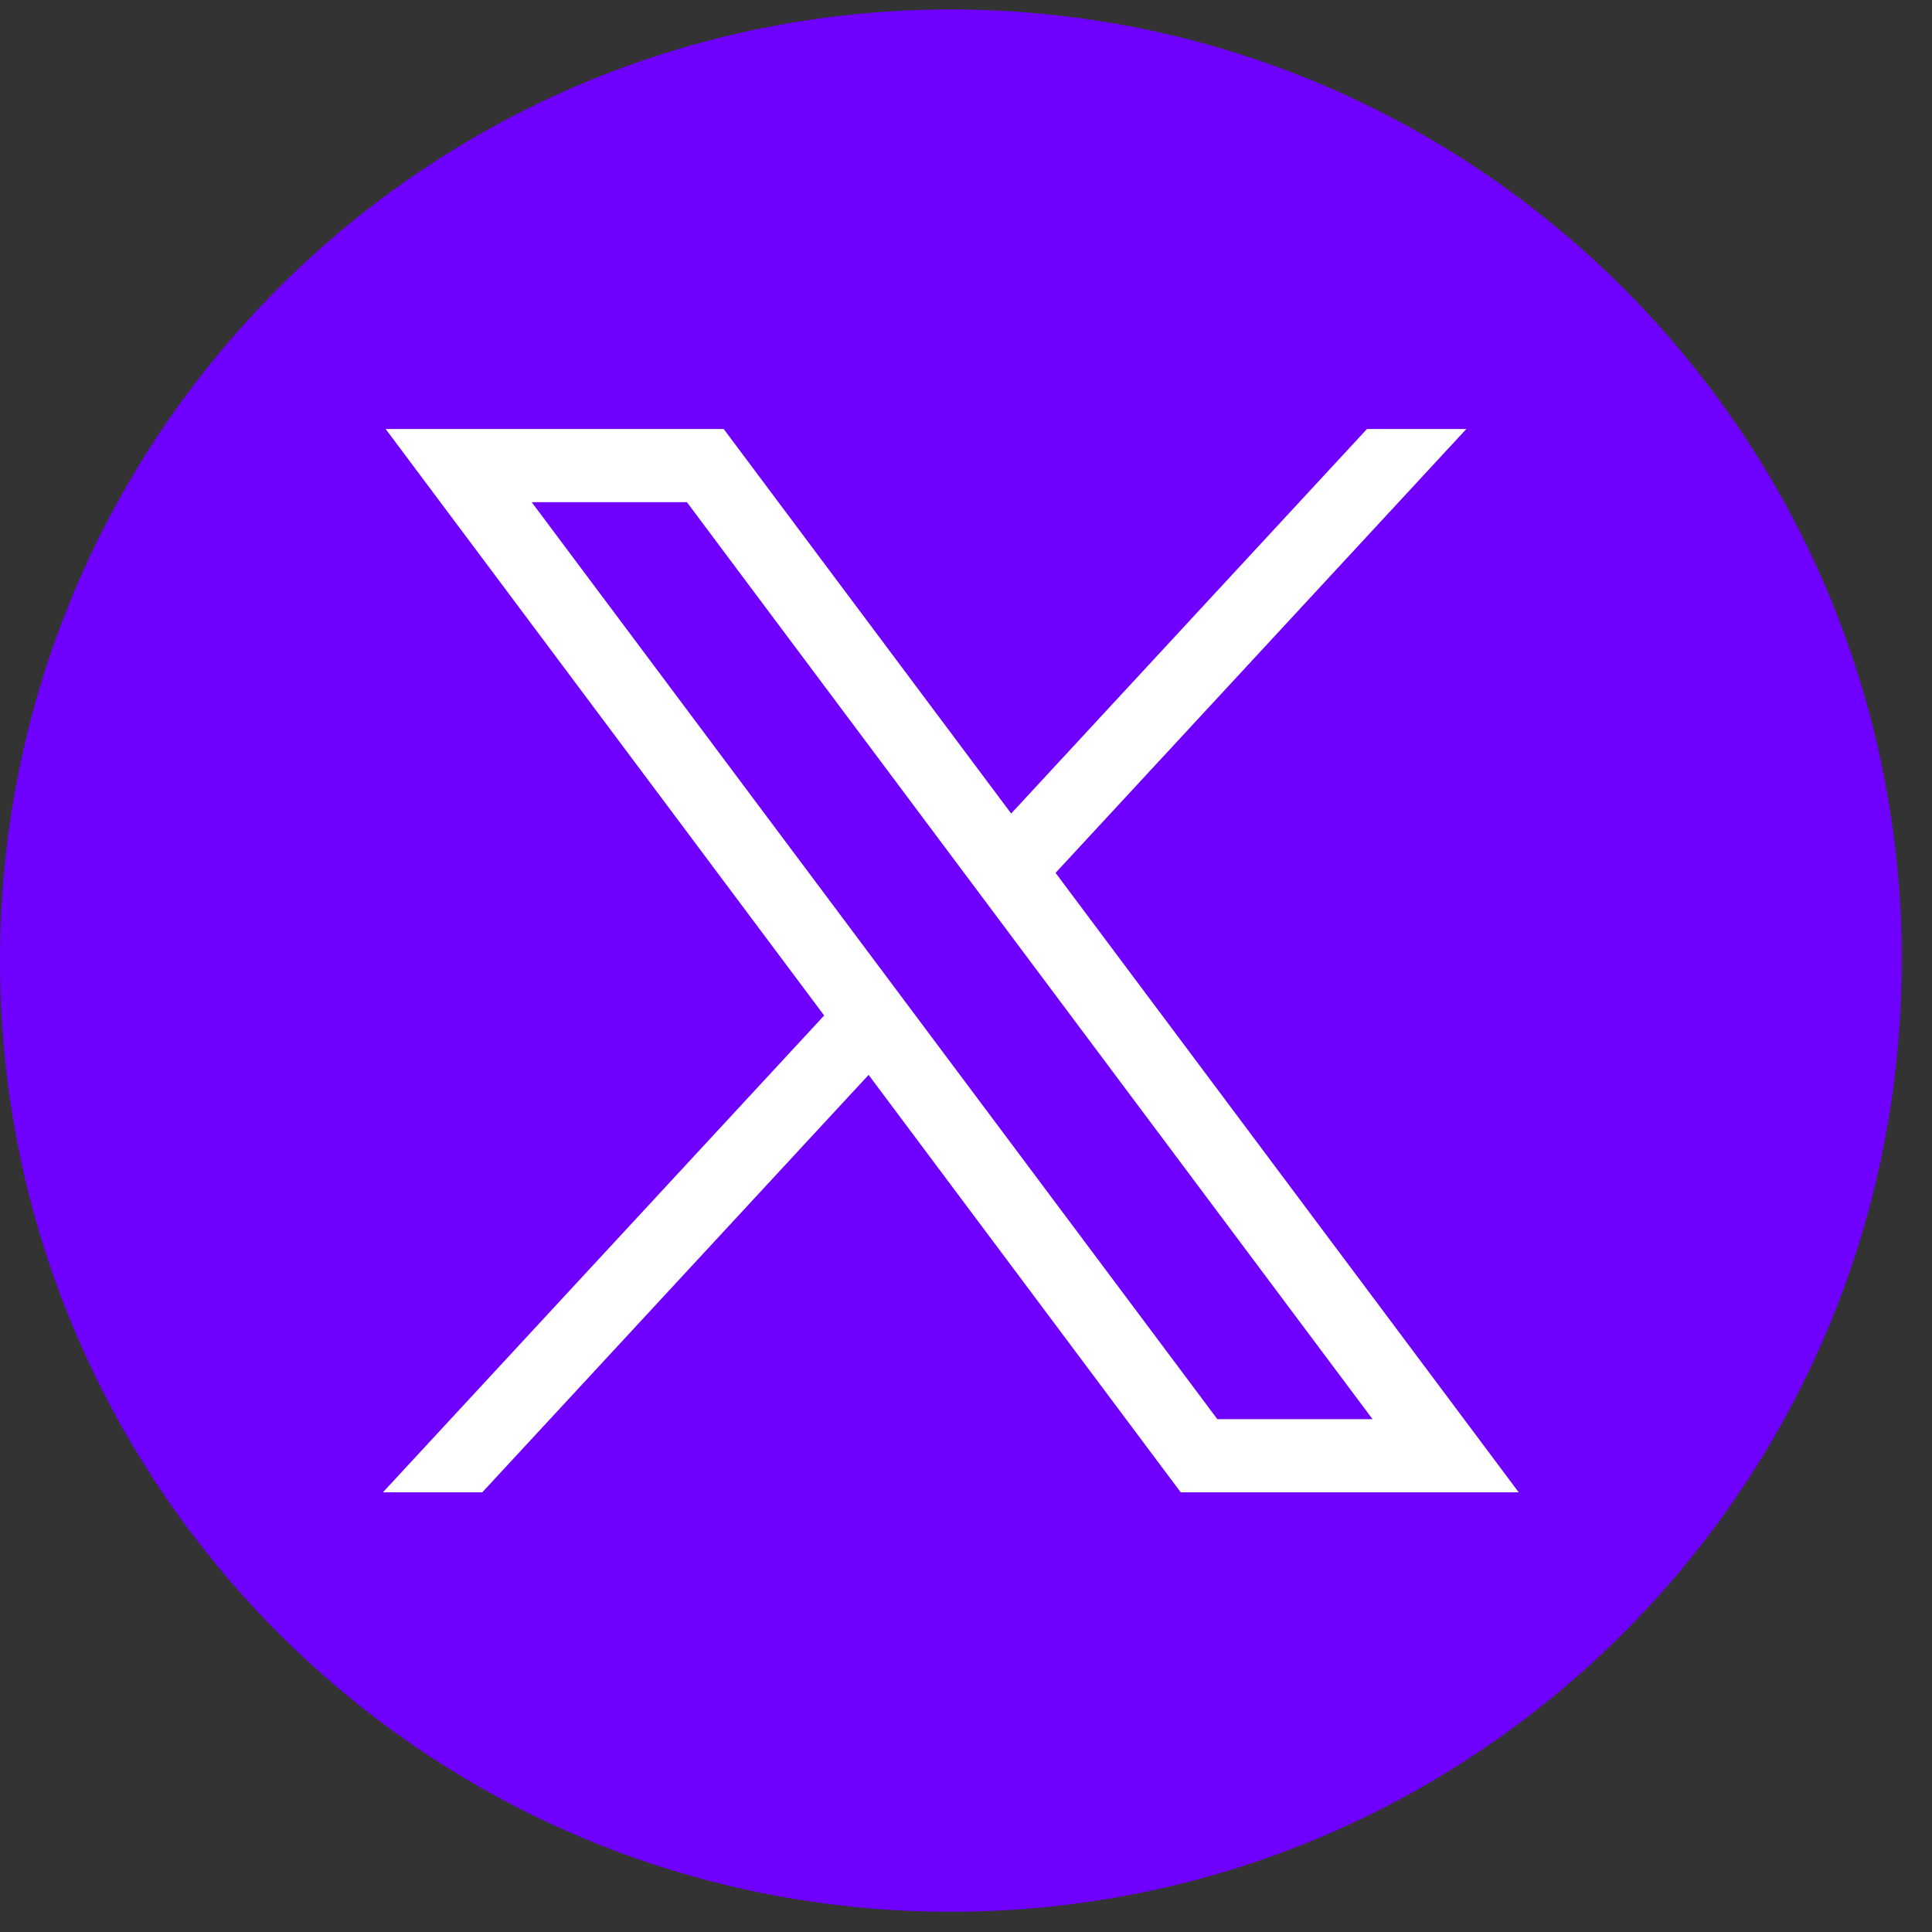
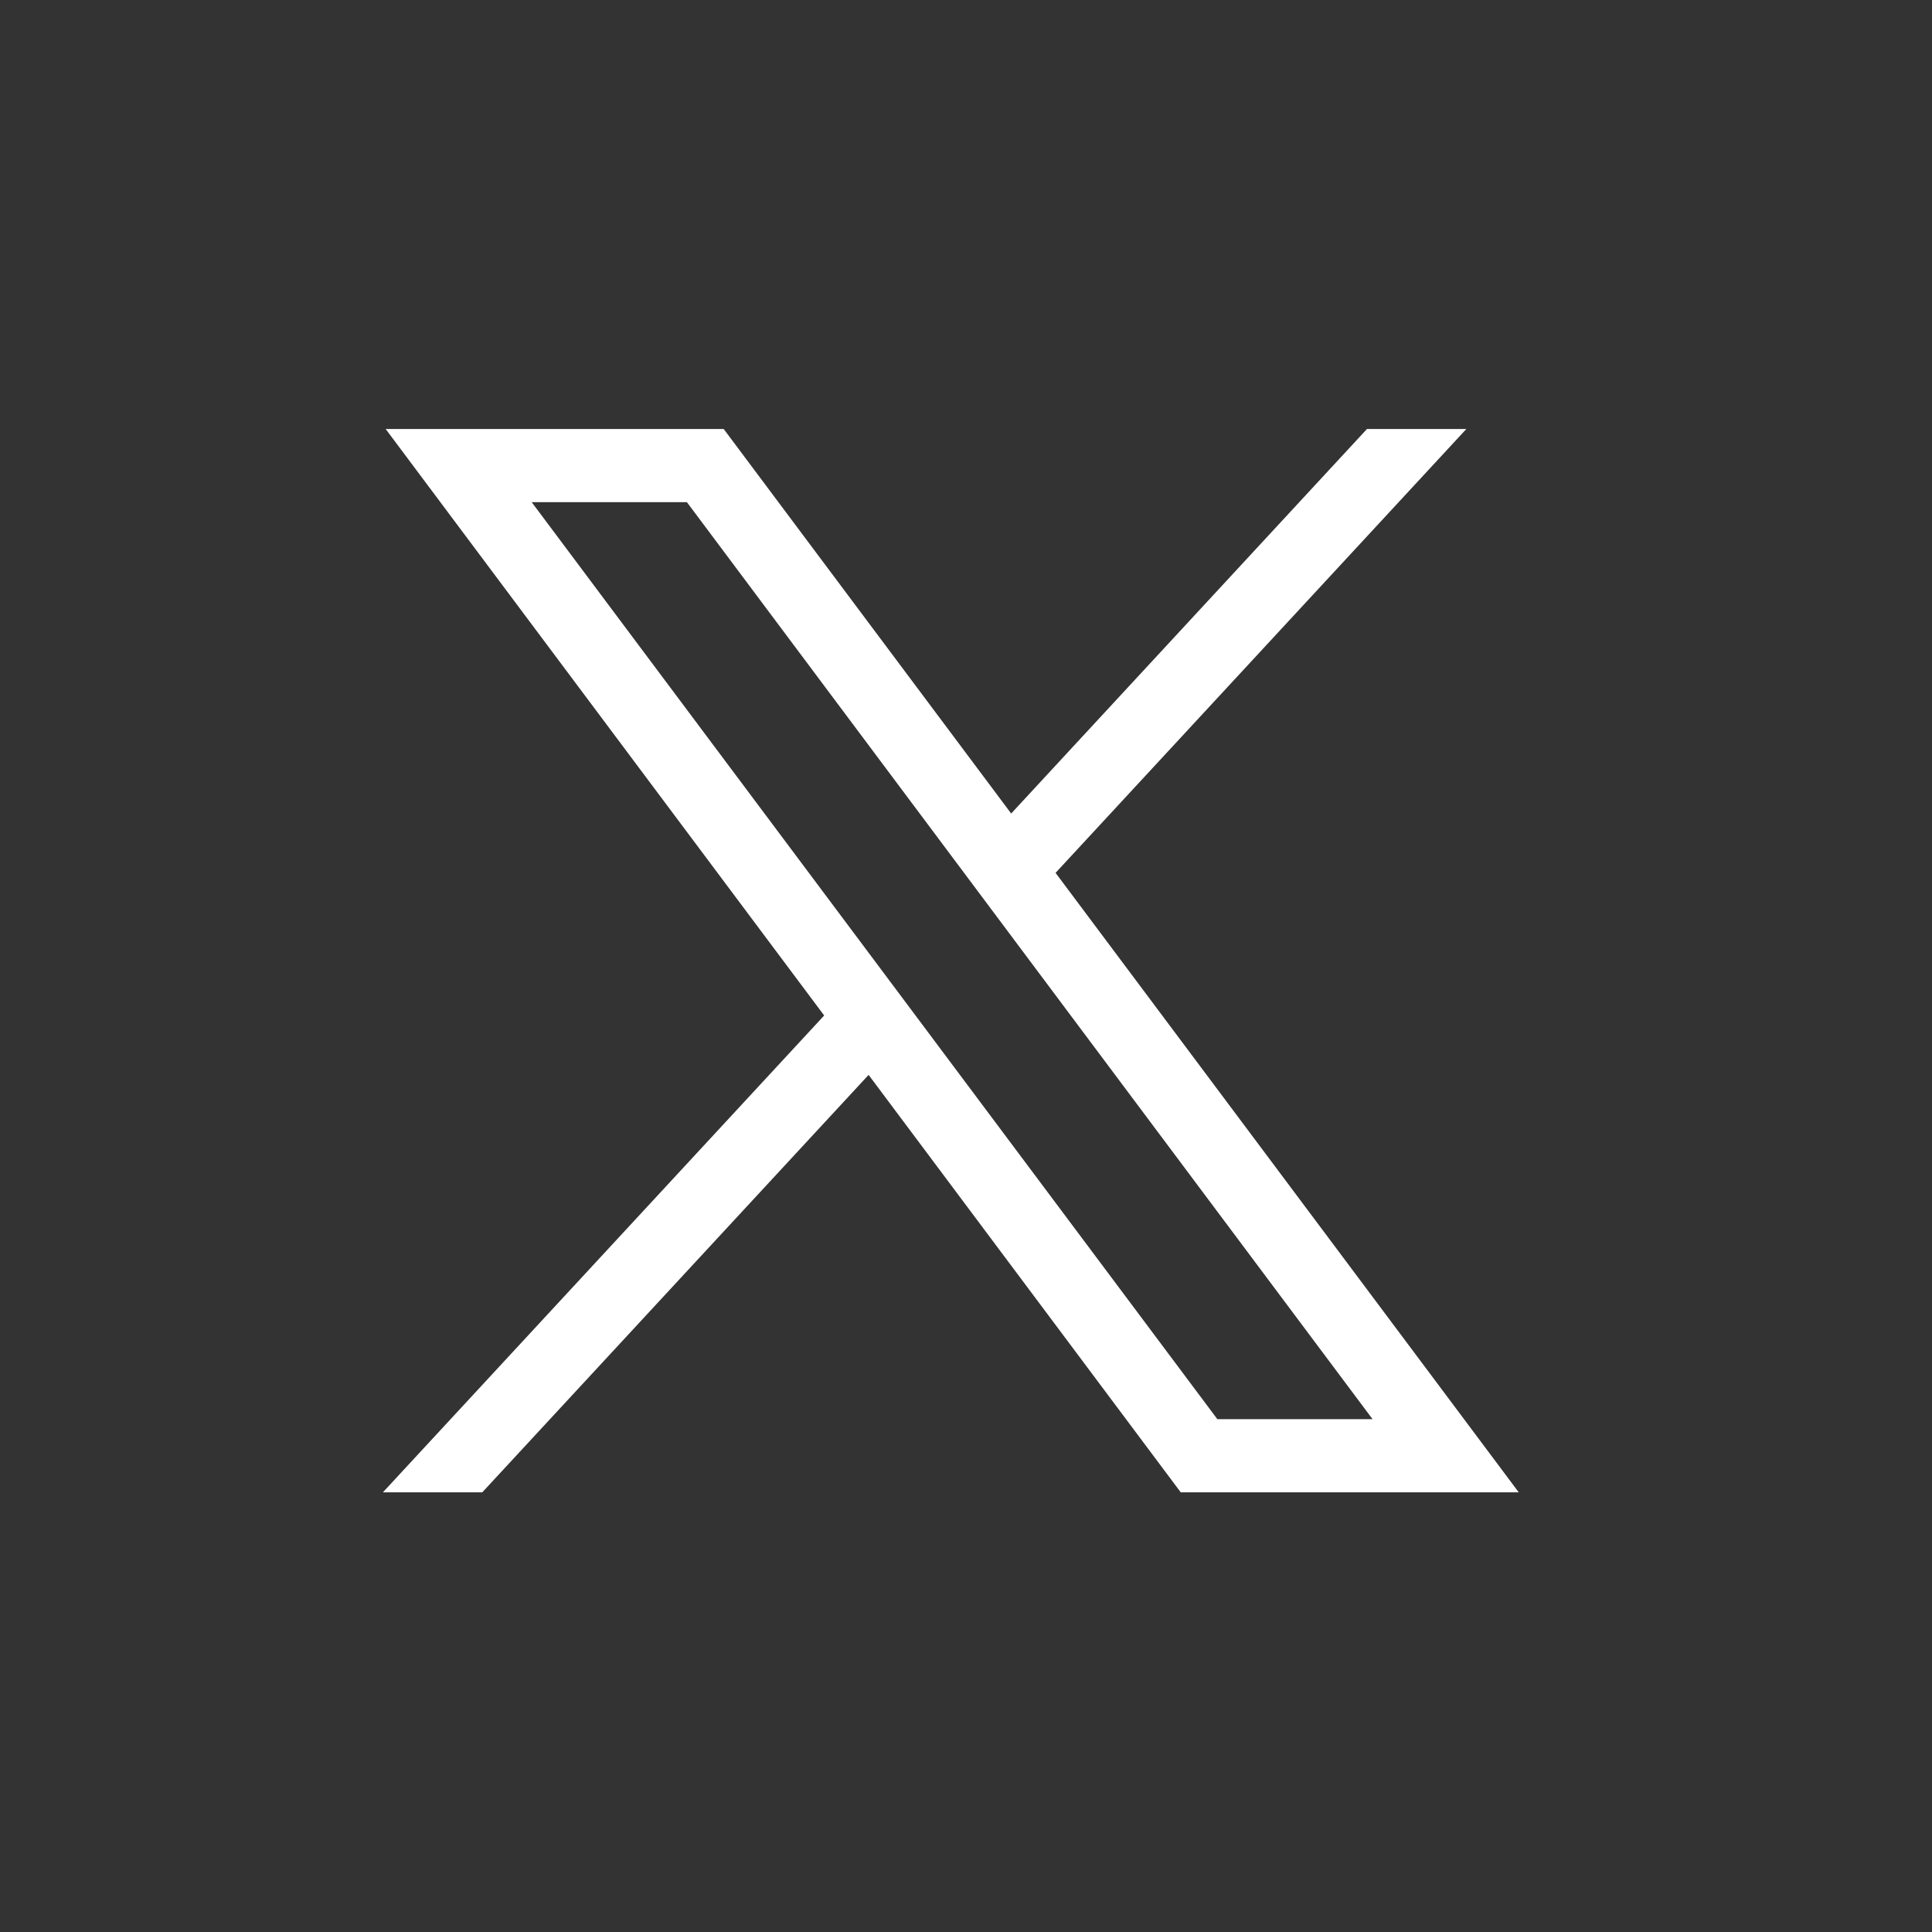
<svg xmlns="http://www.w3.org/2000/svg" width="39" height="39" viewBox="0 0 39 39" fill="none">
  <rect x="0" y="0" width="39" height="39" fill="#333333" stroke="none" />
-   <path d="M38.388 19.392C38.388 29.09 31.202 37.107 21.866 38.407C20.993 38.529 20.1 38.592 19.194 38.592C18.148 38.592 17.12 38.508 16.119 38.347C6.98 36.875 0 28.948 0 19.392C0 8.788 8.594 0.191 19.195 0.191C29.796 0.191 38.391 8.788 38.391 19.392H38.388Z" fill="#6F00FF" />
  <path d="M7.785 8.66L16.637 20.499L7.729 30.125H9.735L17.534 21.698L23.835 30.125H30.658L21.308 17.62L29.6 8.66H27.594L20.412 16.422L14.609 8.66H7.786H7.785ZM10.733 10.137H13.866L27.707 28.648H24.574L10.733 10.137Z" fill="white" />
</svg>